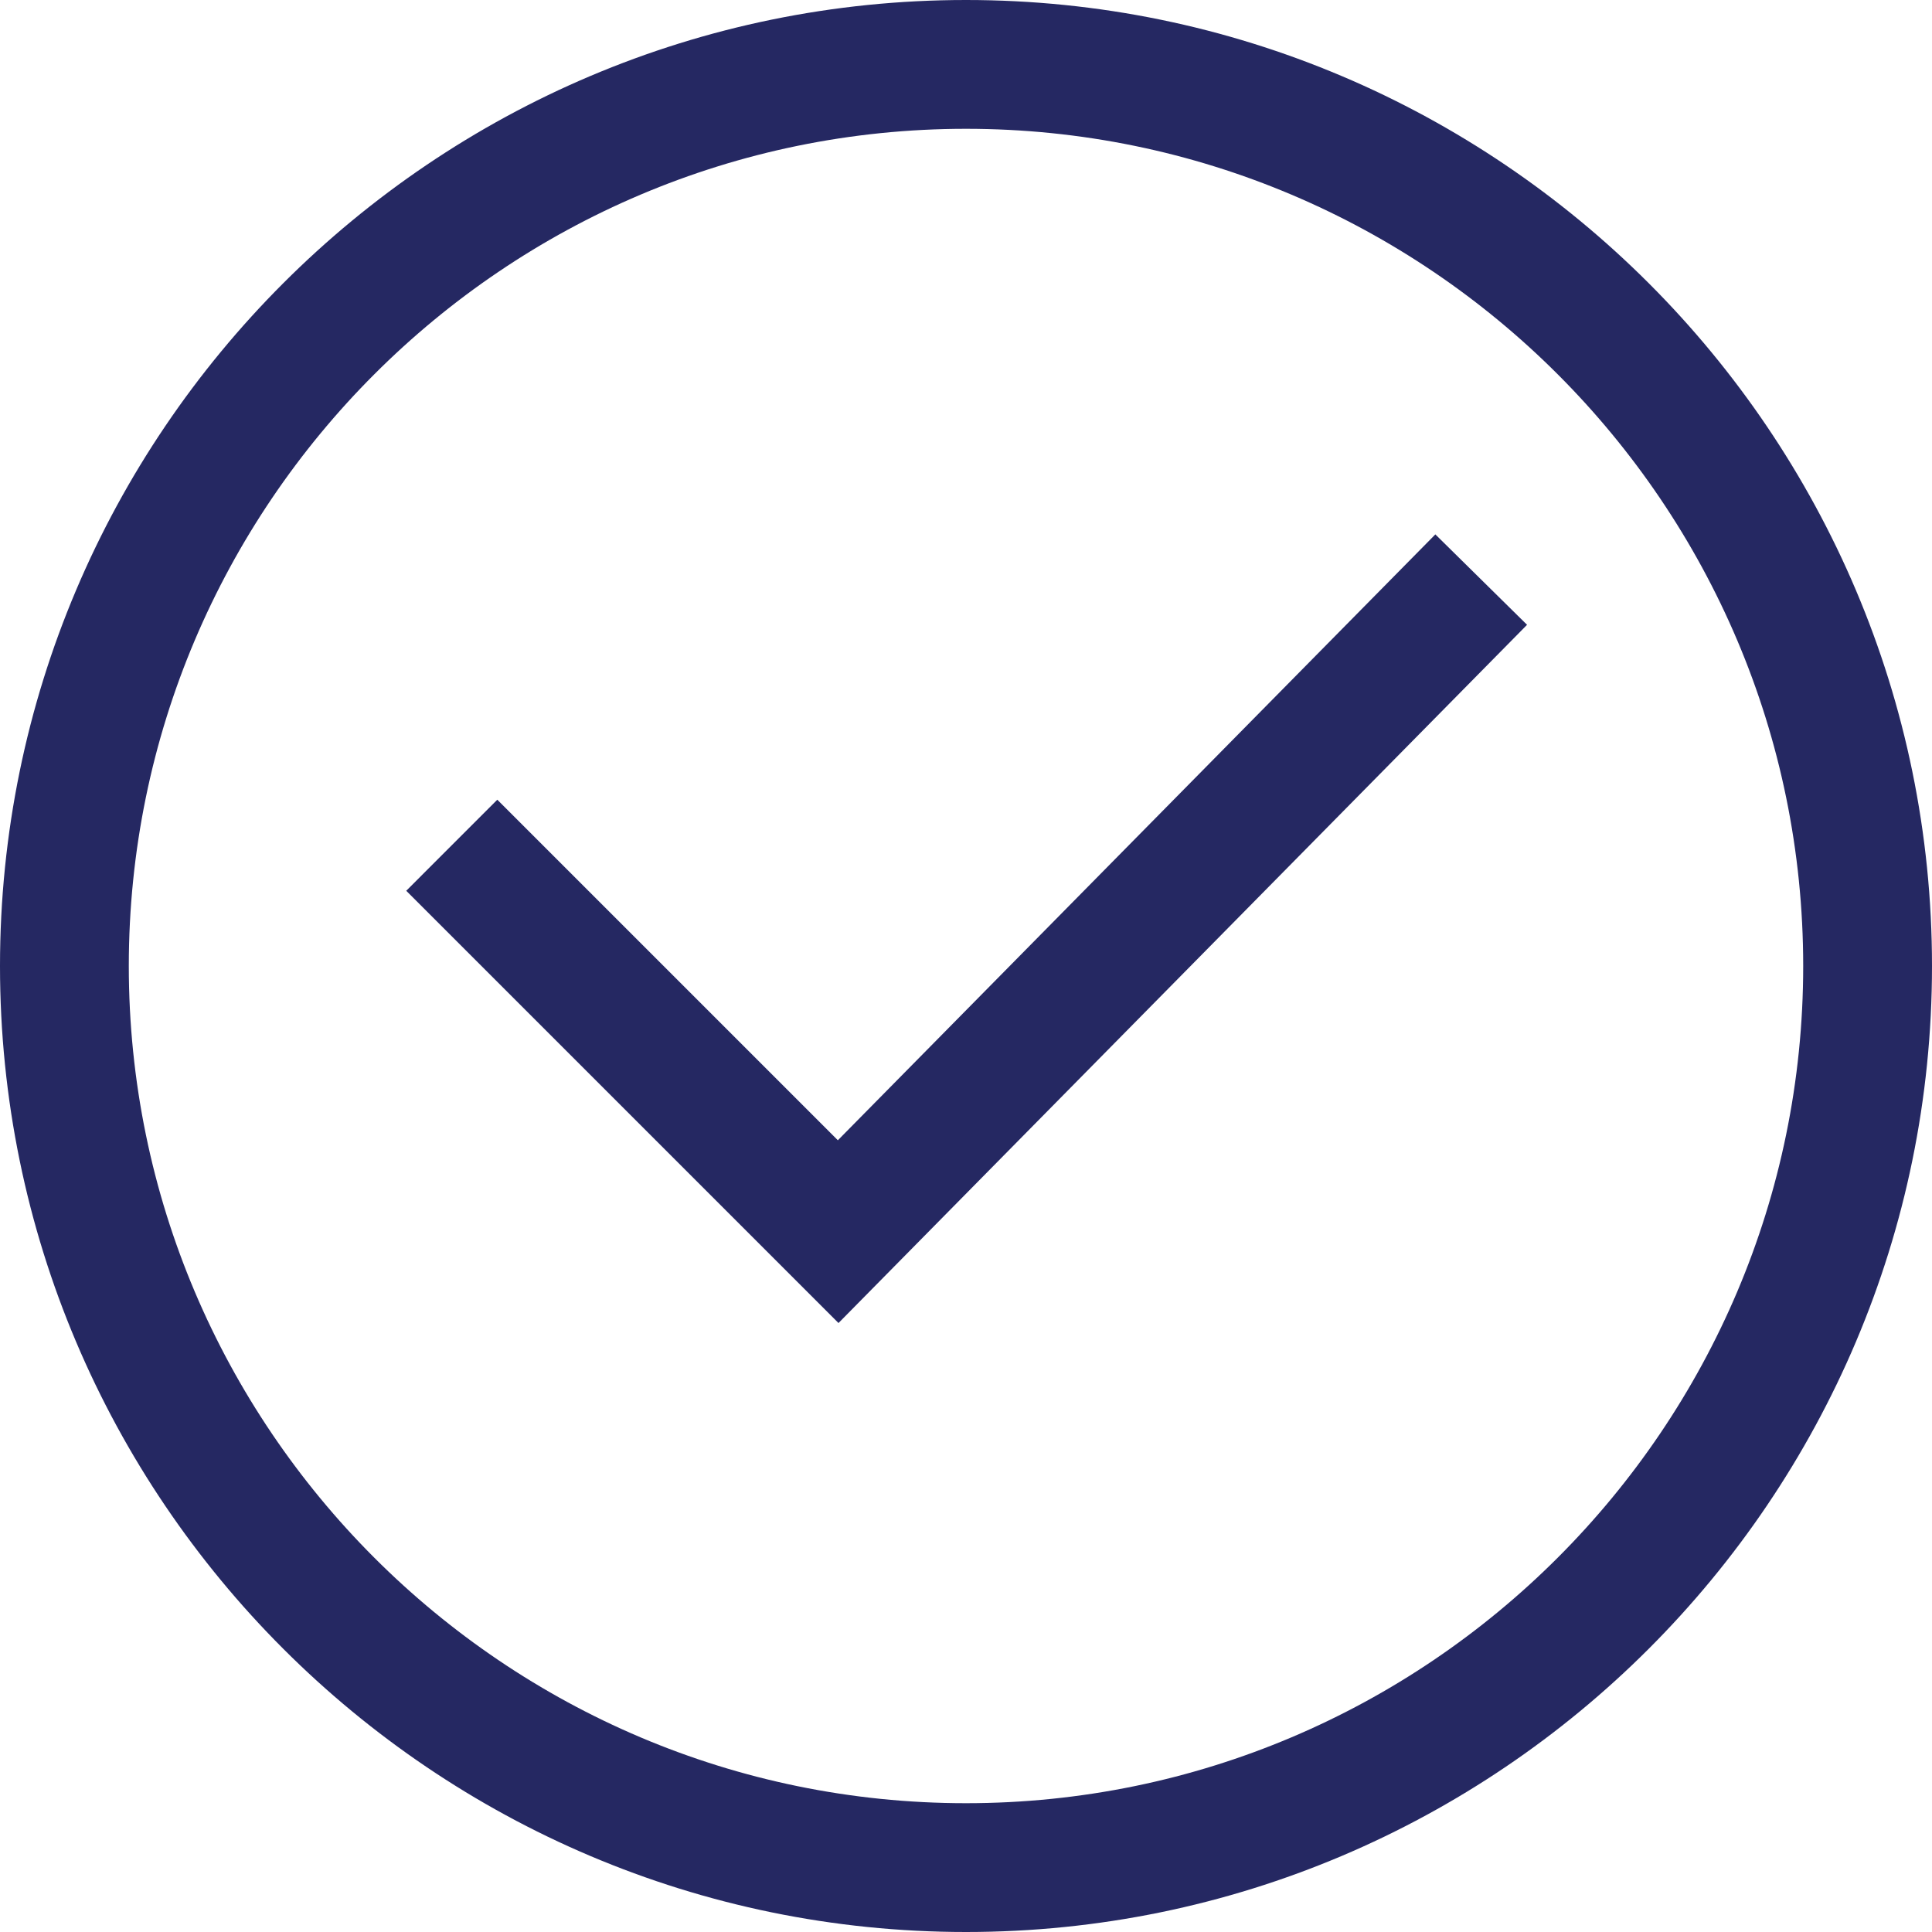
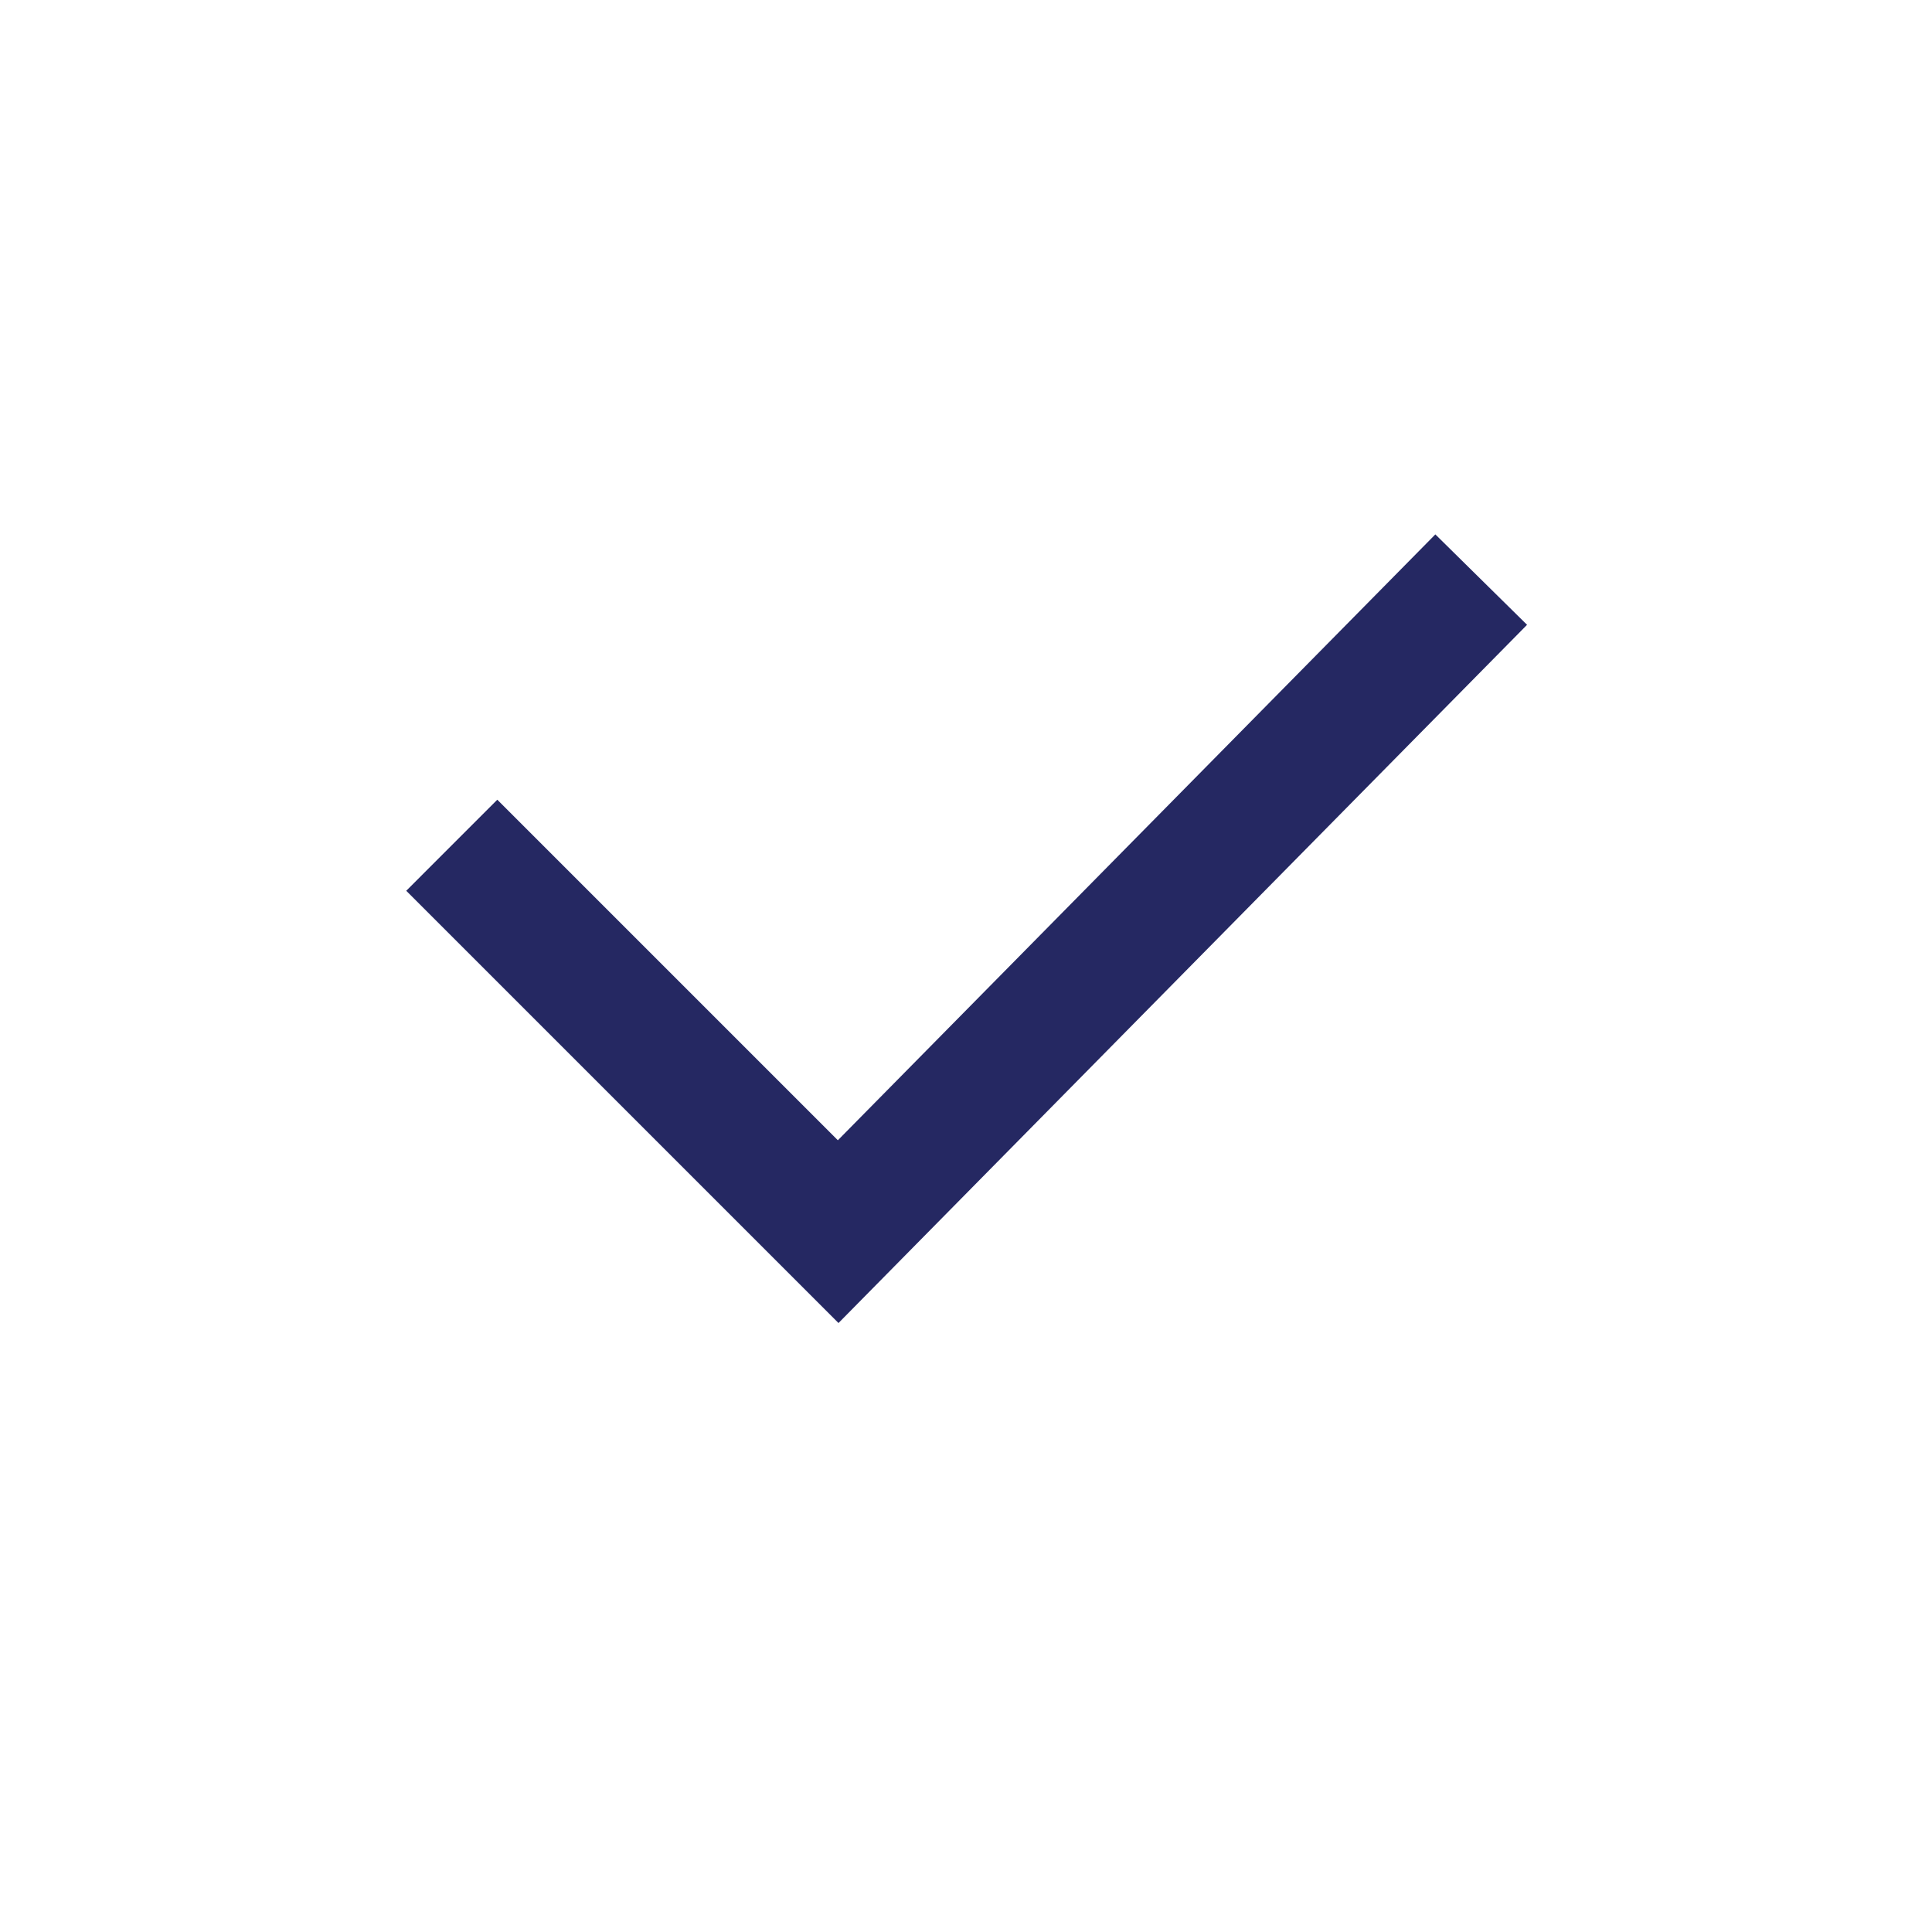
<svg xmlns="http://www.w3.org/2000/svg" version="1.1" id="true-check-accept-approve" x="0px" y="0px" width="400px" height="400px" viewBox="0 0 400 400" enable-background="new 0 0 400 400" xml:space="preserve">
-   <path fill="#252862" d="M200,0C89.707,0,0,89.707,0,200s89.707,200,200,200s200-89.707,200-200S310.293,0,200,0z M200,373.333  c-95.573,0-173.333-77.76-173.333-173.333S104.427,26.667,200,26.667S373.333,104.427,373.333,200S295.573,373.333,200,373.333z" />
  <polygon fill="#252862" points="173.467,236.08 102.96,165.573 84.107,184.427 173.6,273.92 316.16,129.36 297.173,110.64 " />
</svg>